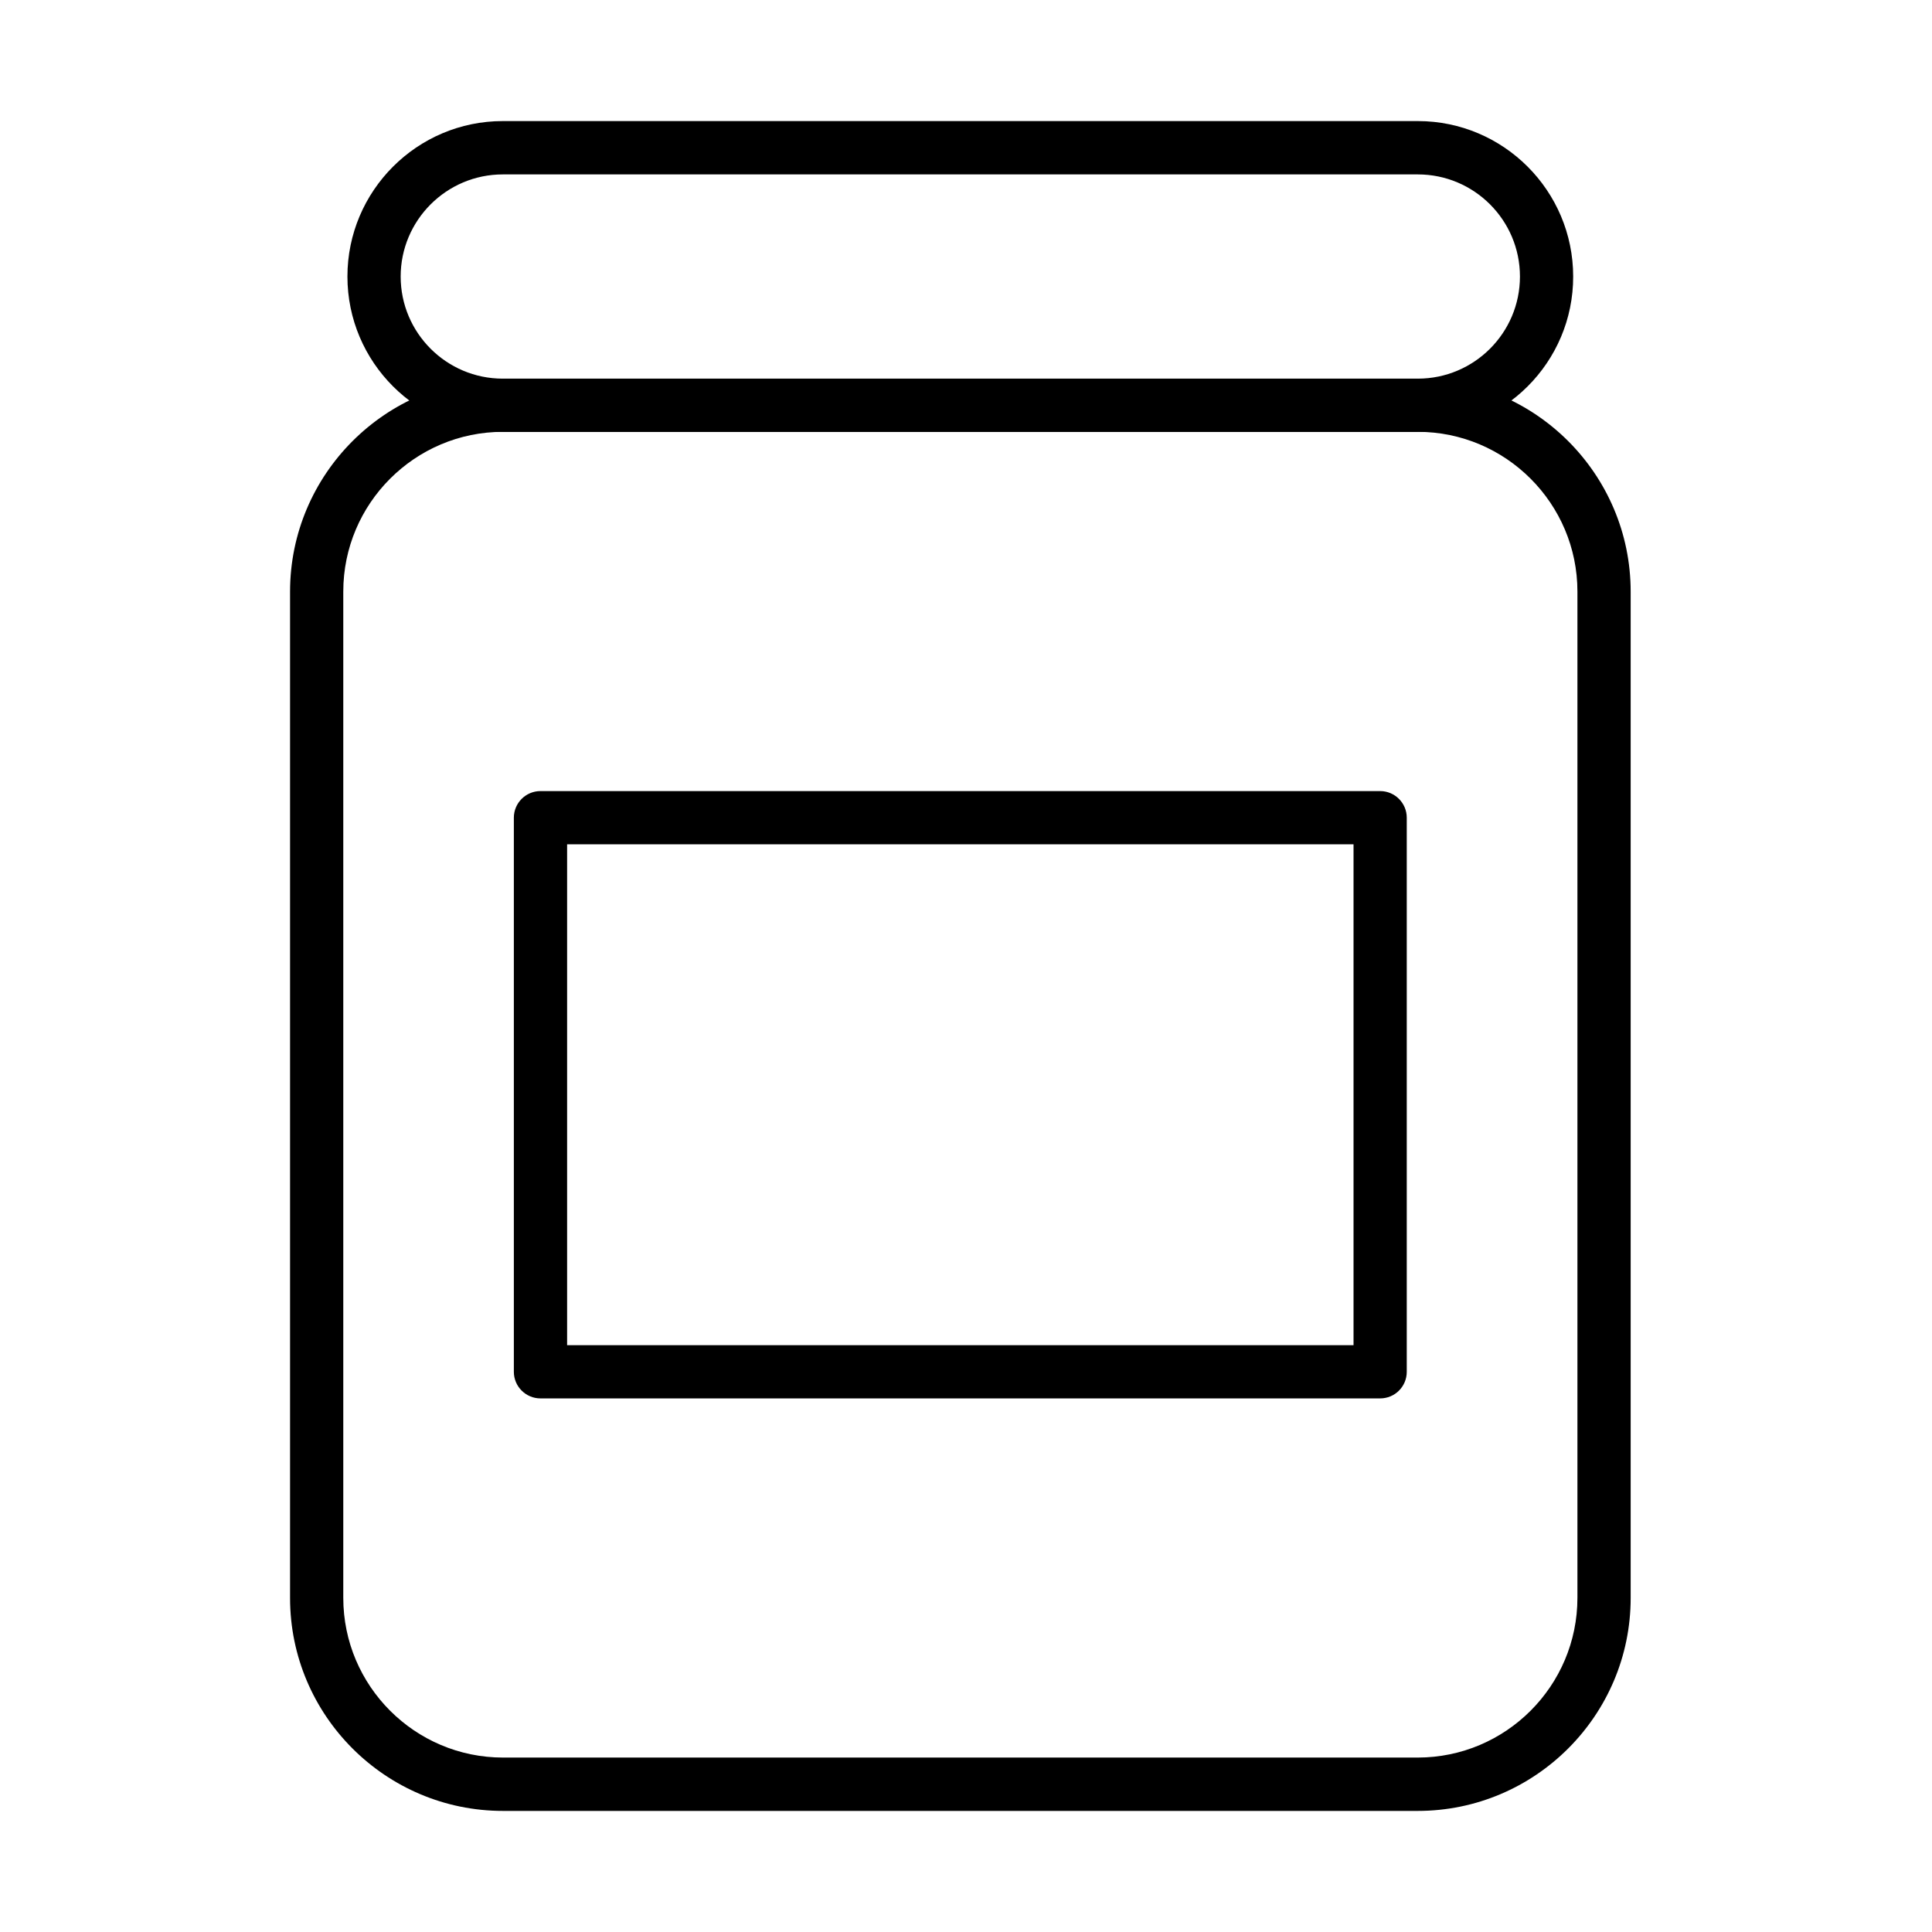
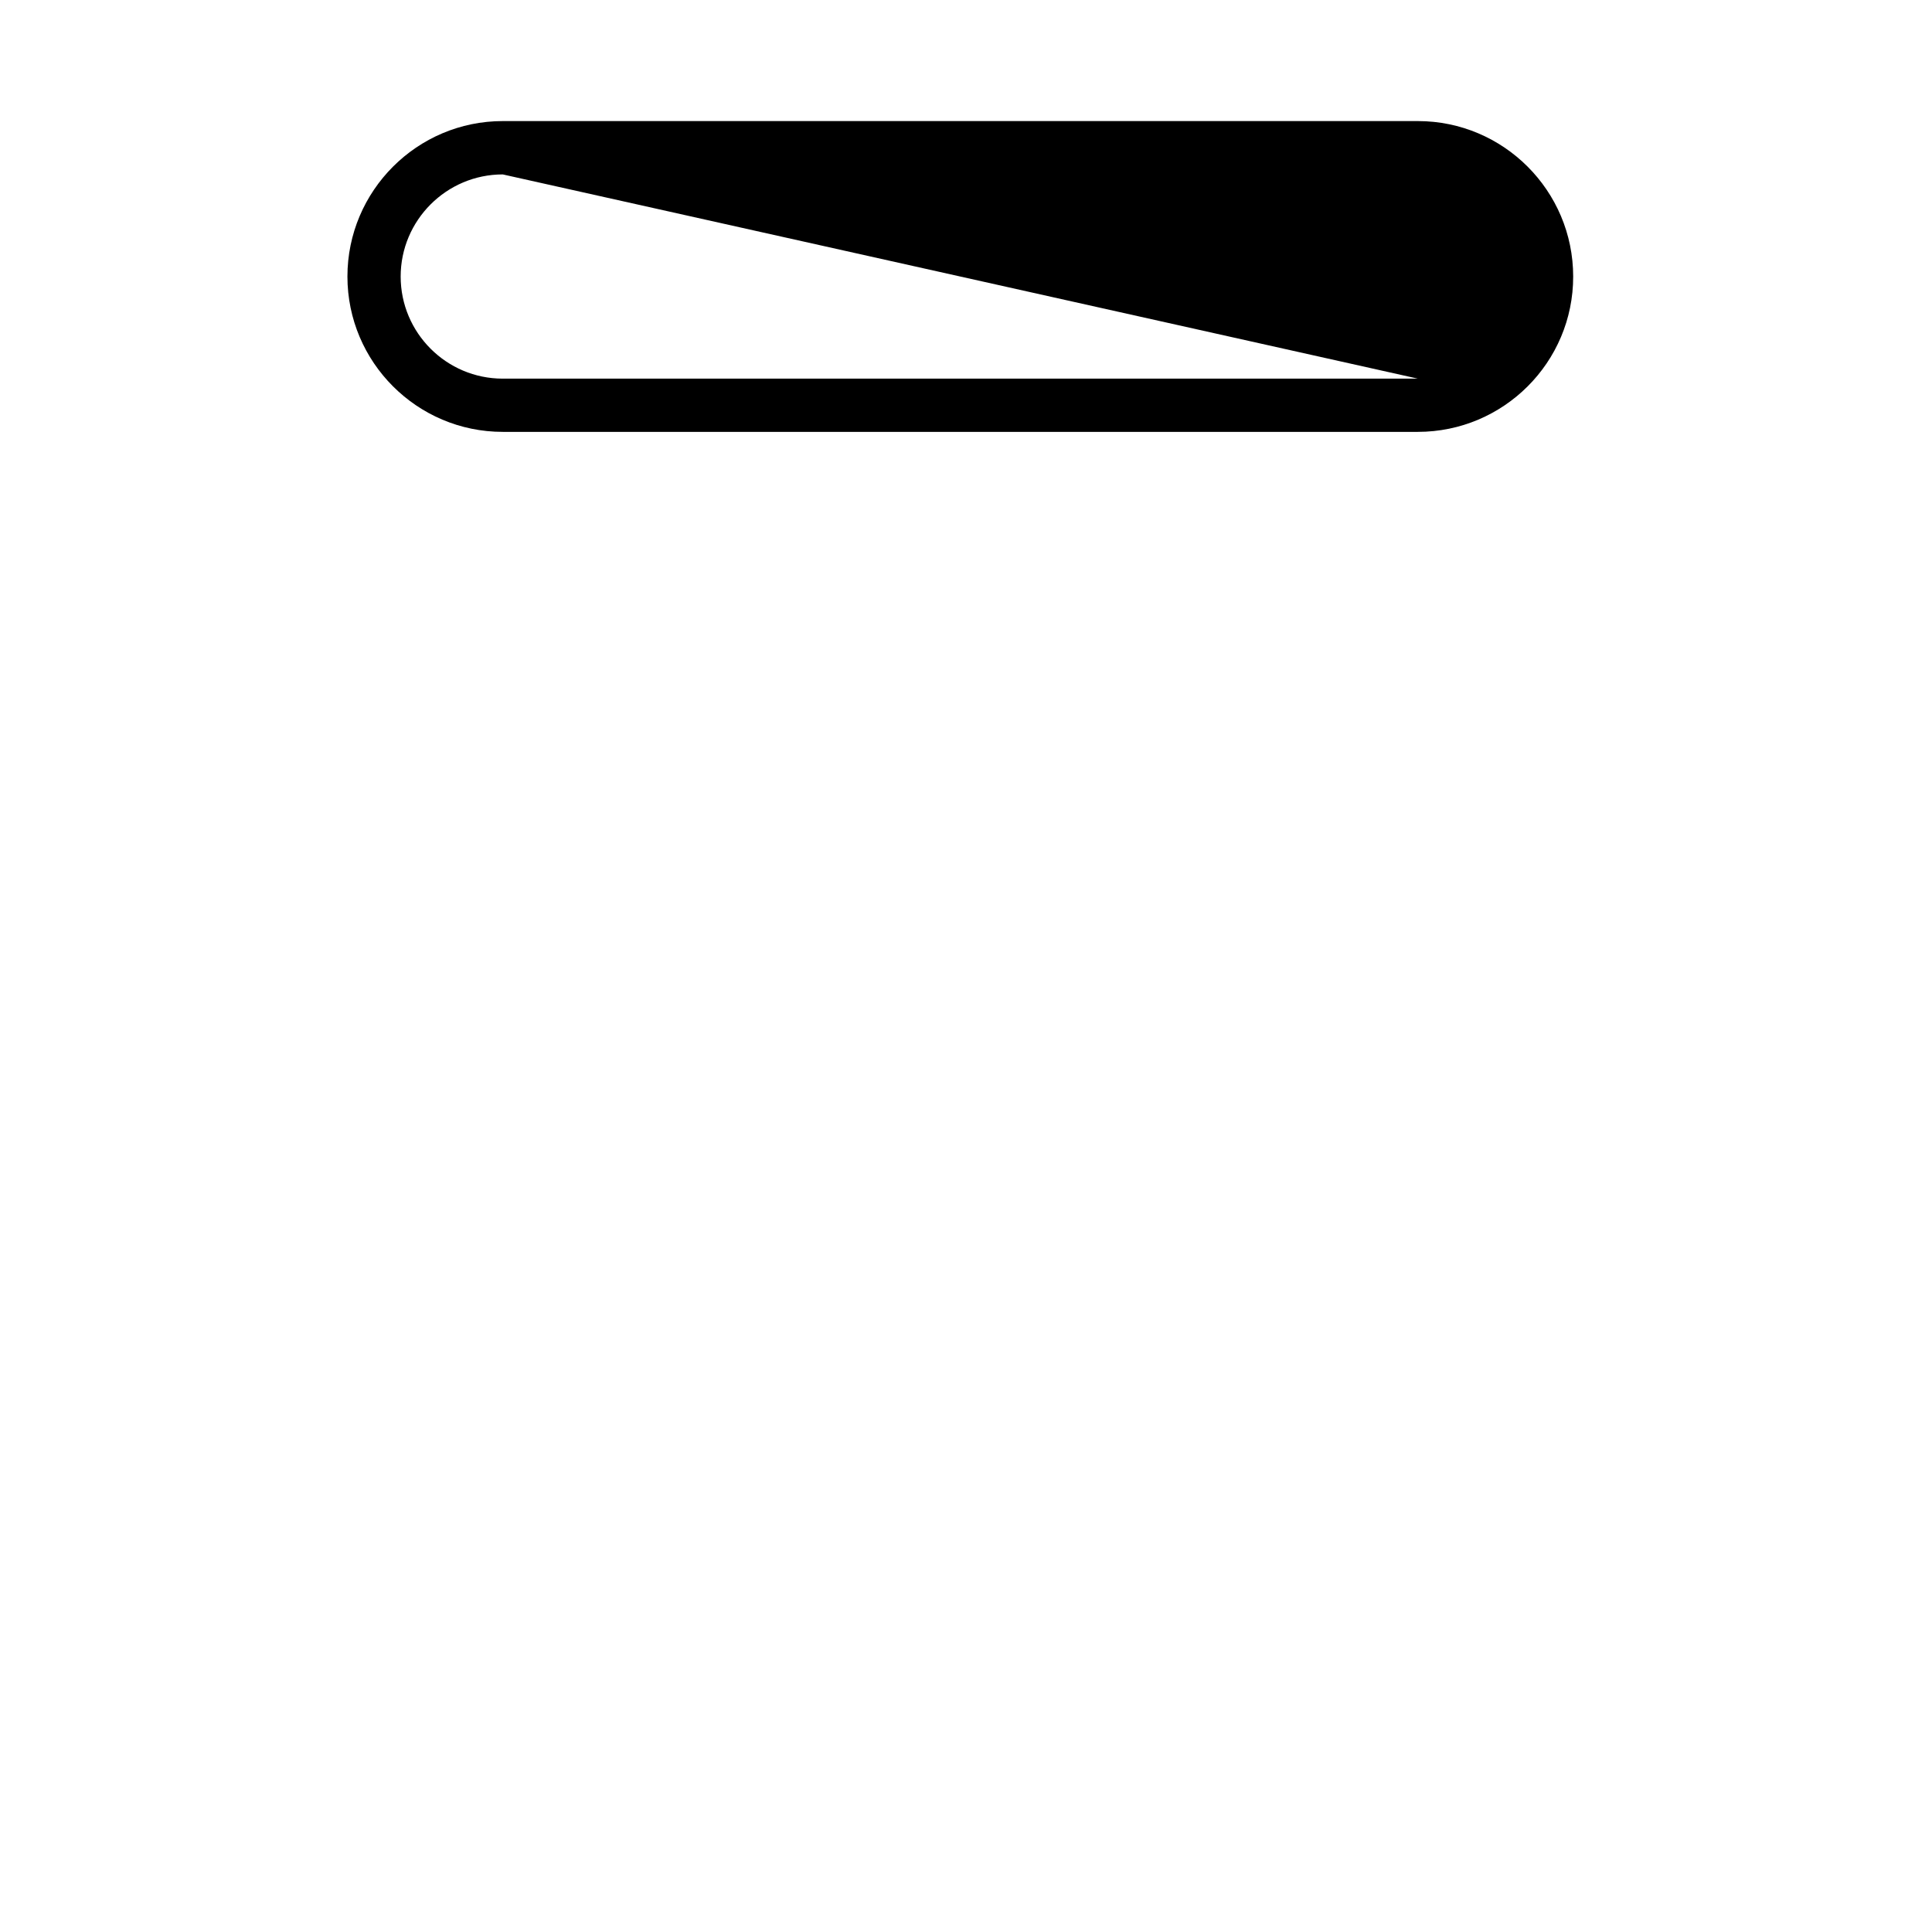
<svg xmlns="http://www.w3.org/2000/svg" fill="#000000" width="800px" height="800px" version="1.1" viewBox="144 144 512 512">
  <g>
-     <path d="m519.71 623.91h-242.41c-31.125 0-56.434-25.309-56.434-56.434v-266.68c0-31.125 25.309-56.434 56.434-56.434h242.41c31.121 0 56.434 25.309 56.434 56.434v266.68c0 31.125-25.34 56.434-56.434 56.434zm-242.41-365.47c-23.336 0-42.328 18.992-42.328 42.328v266.68c0 23.336 18.992 42.324 42.328 42.324h242.41c23.336 0 42.324-18.988 42.324-42.324v-266.68c0-23.336-18.988-42.328-42.324-42.328z" />
-     <path d="m519.74 258.45h-242.5c-22.715 0-41.168-18.48-41.168-41.168 0-22.715 18.48-41.195 41.168-41.195h242.5c22.715 0 41.168 18.48 41.168 41.195 0.027 22.715-18.453 41.168-41.168 41.168zm-242.5-68.227c-14.926 0-27.059 12.16-27.059 27.059 0 14.93 12.133 27.062 27.059 27.062h242.5c14.93 0 27.062-12.133 27.062-27.062 0-14.926-12.133-27.059-27.062-27.059z" />
-     <path d="m509.75 514.59h-222.52c-3.894 0-7.055-3.16-7.055-7.051v-146.84c0-3.891 3.16-7.055 7.055-7.055h222.52c3.894 0 7.055 3.164 7.055 7.055v146.84c0 3.891-3.133 7.051-7.055 7.051zm-215.46-14.105h208.41v-132.73h-208.41z" />
+     <path d="m519.74 258.45h-242.5c-22.715 0-41.168-18.48-41.168-41.168 0-22.715 18.48-41.195 41.168-41.195h242.5c22.715 0 41.168 18.48 41.168 41.195 0.027 22.715-18.453 41.168-41.168 41.168zm-242.5-68.227c-14.926 0-27.059 12.16-27.059 27.059 0 14.93 12.133 27.062 27.059 27.062h242.5z" />
  </g>
</svg>